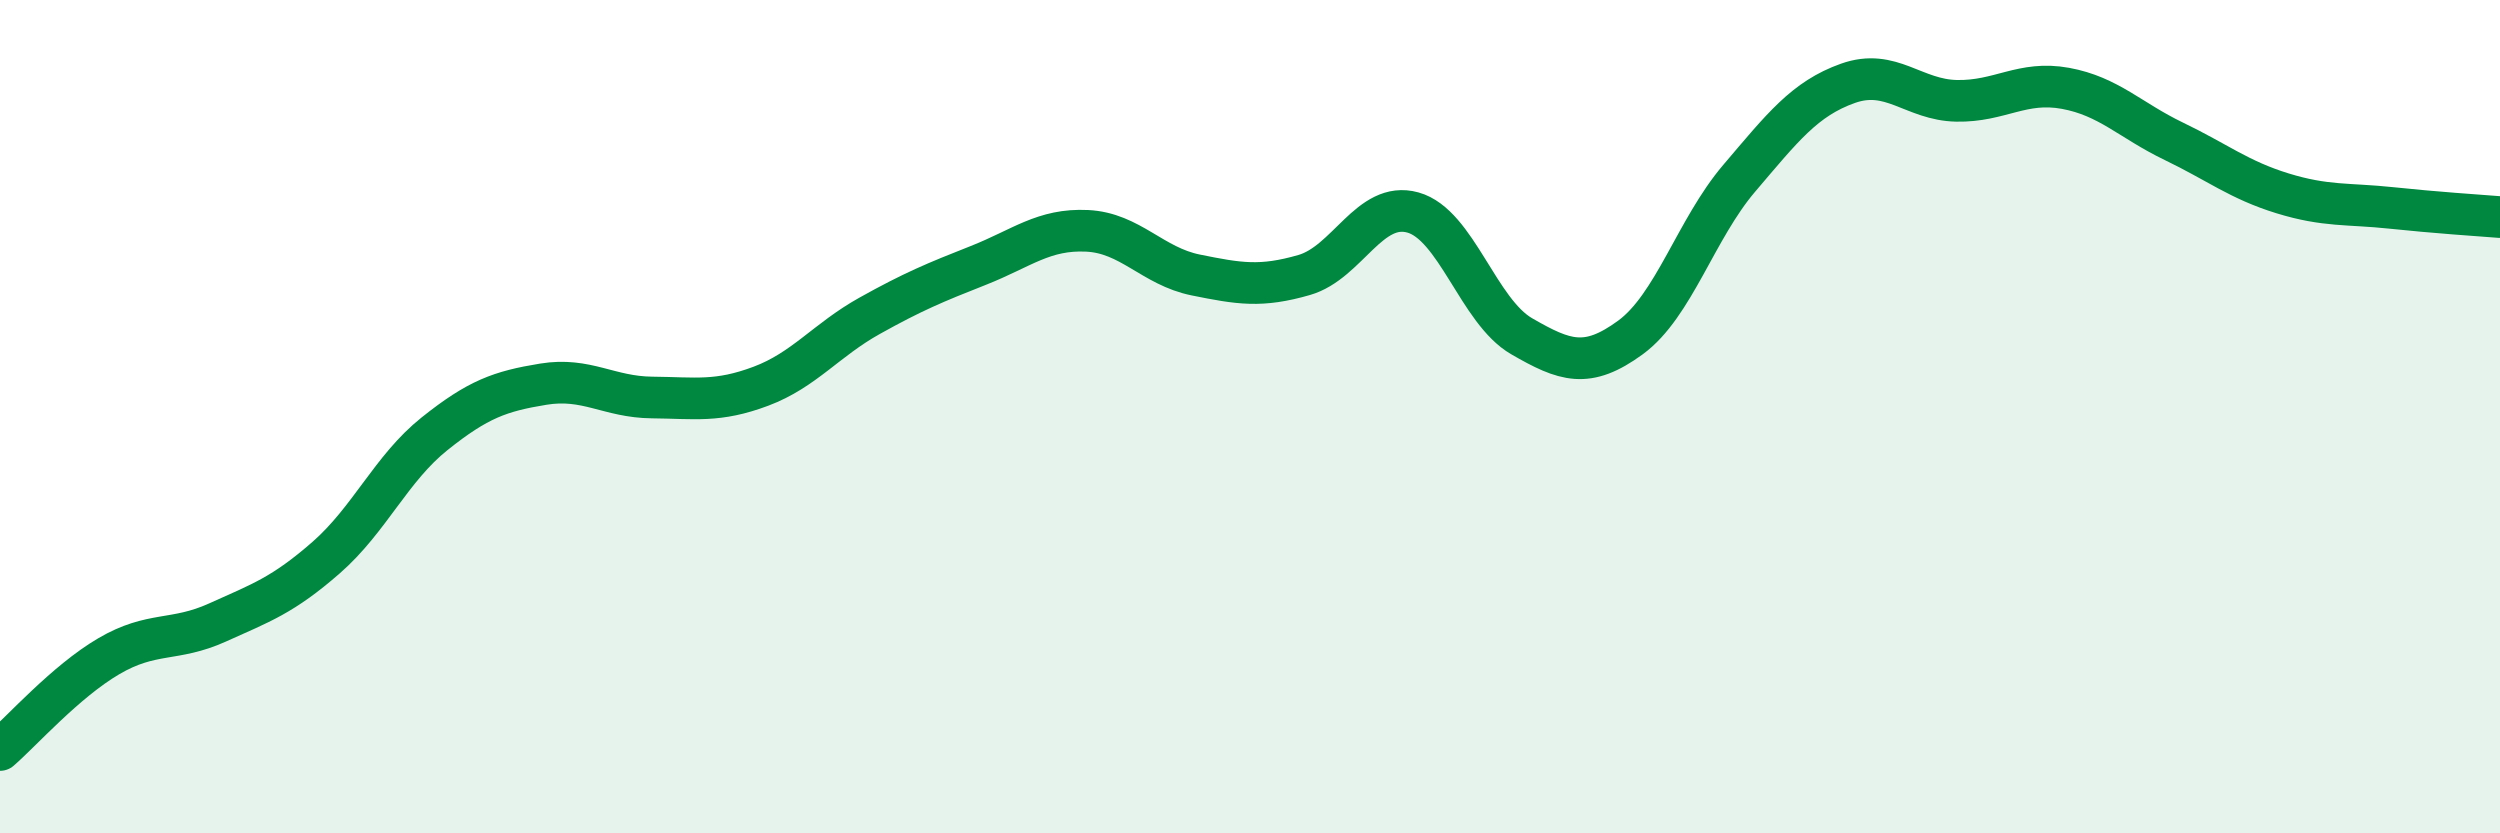
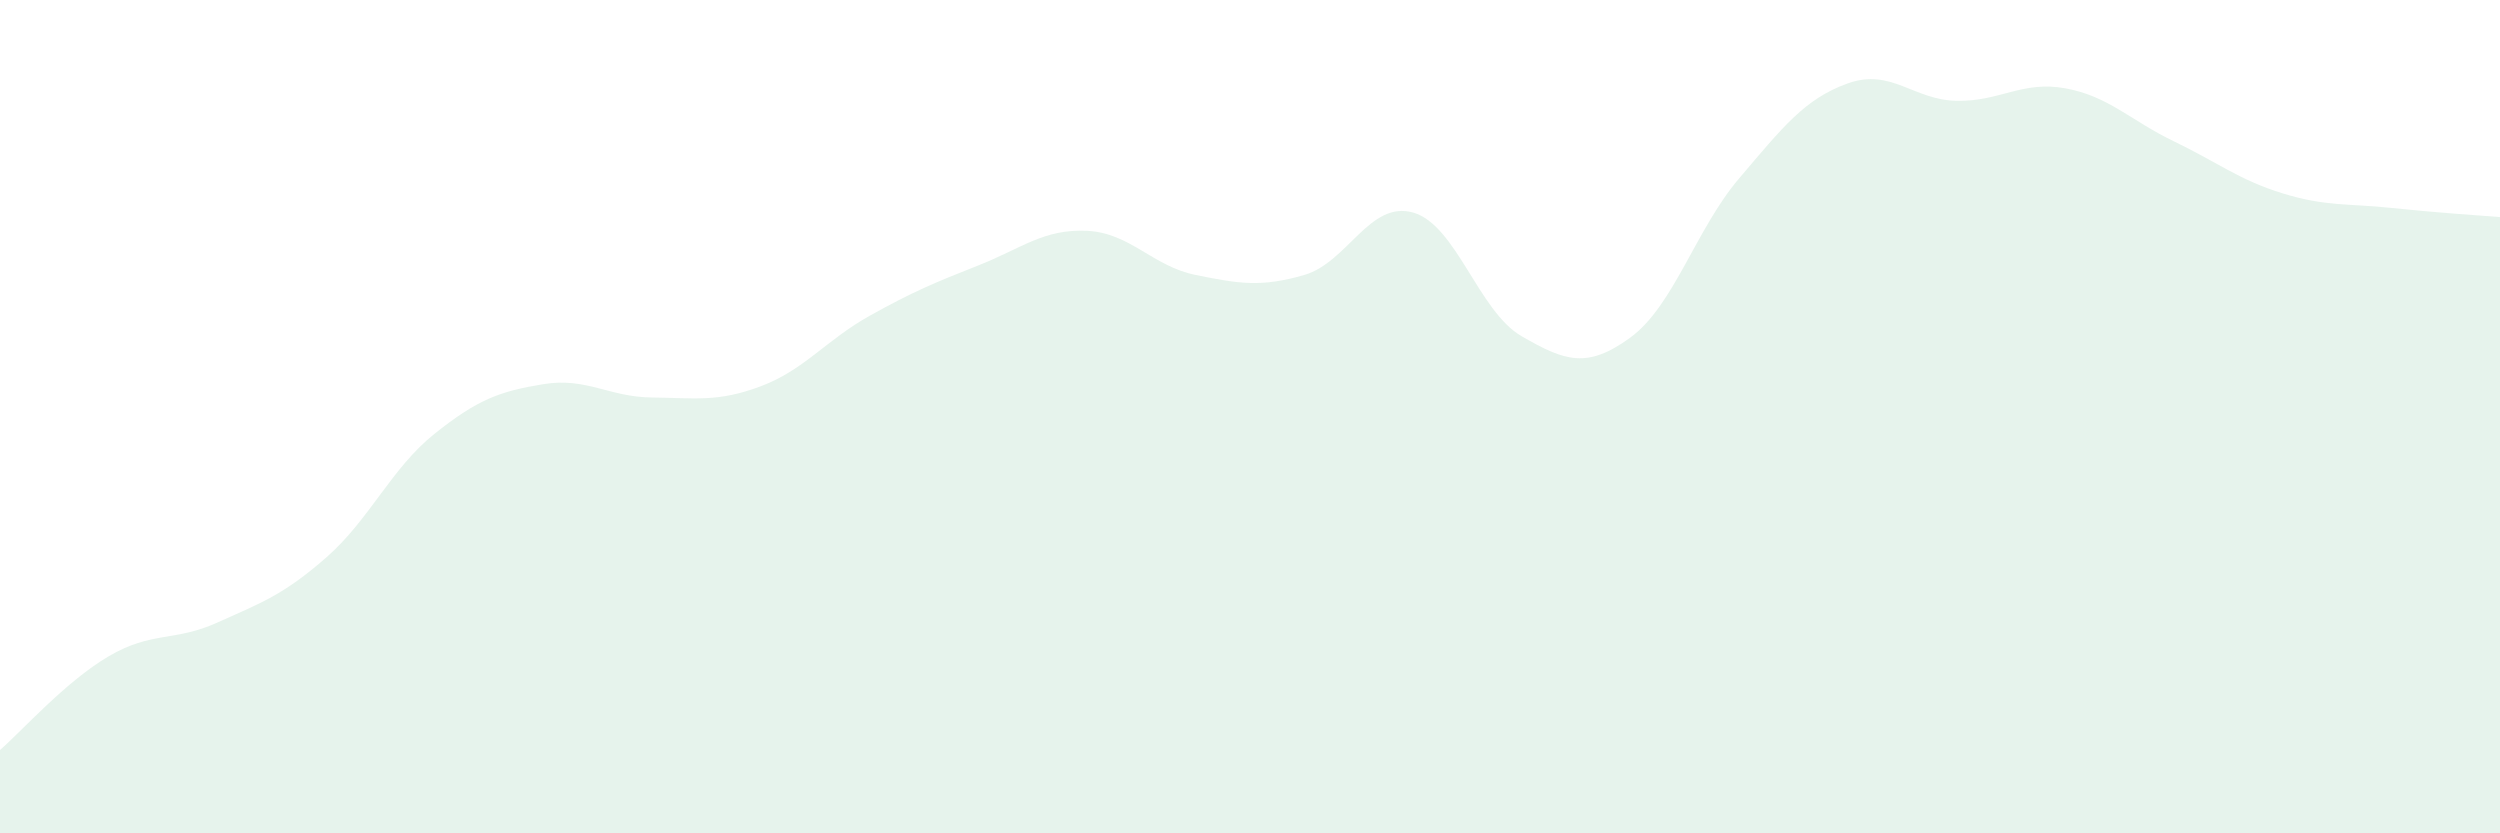
<svg xmlns="http://www.w3.org/2000/svg" width="60" height="20" viewBox="0 0 60 20">
  <path d="M 0,18 C 0.52,17.55 1.57,16.36 2.61,15.75 C 3.65,15.14 4.18,15.41 5.22,14.94 C 6.26,14.47 6.79,14.29 7.83,13.38 C 8.87,12.47 9.39,11.24 10.43,10.41 C 11.47,9.58 12,9.39 13.04,9.22 C 14.08,9.05 14.61,9.53 15.65,9.54 C 16.69,9.55 17.22,9.66 18.26,9.27 C 19.3,8.88 19.83,8.16 20.87,7.58 C 21.91,7 22.44,6.78 23.48,6.37 C 24.52,5.96 25.05,5.49 26.09,5.54 C 27.13,5.59 27.66,6.39 28.7,6.6 C 29.74,6.81 30.26,6.9 31.3,6.6 C 32.34,6.3 32.87,4.81 33.91,5.1 C 34.95,5.39 35.48,7.47 36.52,8.07 C 37.56,8.67 38.09,8.86 39.13,8.1 C 40.17,7.34 40.7,5.5 41.74,4.28 C 42.78,3.06 43.31,2.37 44.35,2 C 45.39,1.63 45.92,2.4 46.96,2.42 C 48,2.44 48.53,1.93 49.57,2.12 C 50.61,2.31 51.13,2.89 52.17,3.39 C 53.21,3.89 53.74,4.32 54.78,4.64 C 55.82,4.96 56.35,4.88 57.39,4.99 C 58.43,5.1 59.48,5.17 60,5.21L60 20L0 20Z" fill="#008740" opacity="0.1" stroke-linecap="round" stroke-linejoin="round" />
-   <path d="M 0,18 C 0.52,17.55 1.57,16.36 2.61,15.75 C 3.65,15.14 4.18,15.41 5.22,14.94 C 6.26,14.47 6.79,14.29 7.83,13.38 C 8.87,12.47 9.39,11.24 10.43,10.41 C 11.47,9.58 12,9.39 13.04,9.22 C 14.08,9.05 14.61,9.53 15.65,9.54 C 16.69,9.55 17.22,9.66 18.26,9.27 C 19.3,8.88 19.83,8.16 20.87,7.58 C 21.91,7 22.44,6.78 23.48,6.37 C 24.52,5.96 25.05,5.49 26.09,5.54 C 27.13,5.59 27.66,6.39 28.7,6.6 C 29.74,6.81 30.26,6.9 31.3,6.6 C 32.34,6.3 32.87,4.81 33.91,5.1 C 34.95,5.39 35.48,7.47 36.52,8.07 C 37.56,8.67 38.09,8.86 39.13,8.1 C 40.17,7.34 40.7,5.5 41.74,4.28 C 42.78,3.06 43.31,2.37 44.35,2 C 45.39,1.63 45.92,2.4 46.96,2.42 C 48,2.44 48.53,1.93 49.57,2.12 C 50.61,2.31 51.13,2.89 52.17,3.39 C 53.21,3.89 53.74,4.32 54.78,4.64 C 55.82,4.96 56.35,4.88 57.39,4.99 C 58.43,5.1 59.48,5.17 60,5.21" stroke="#008740" stroke-width="1" fill="none" stroke-linecap="round" stroke-linejoin="round" />
</svg>